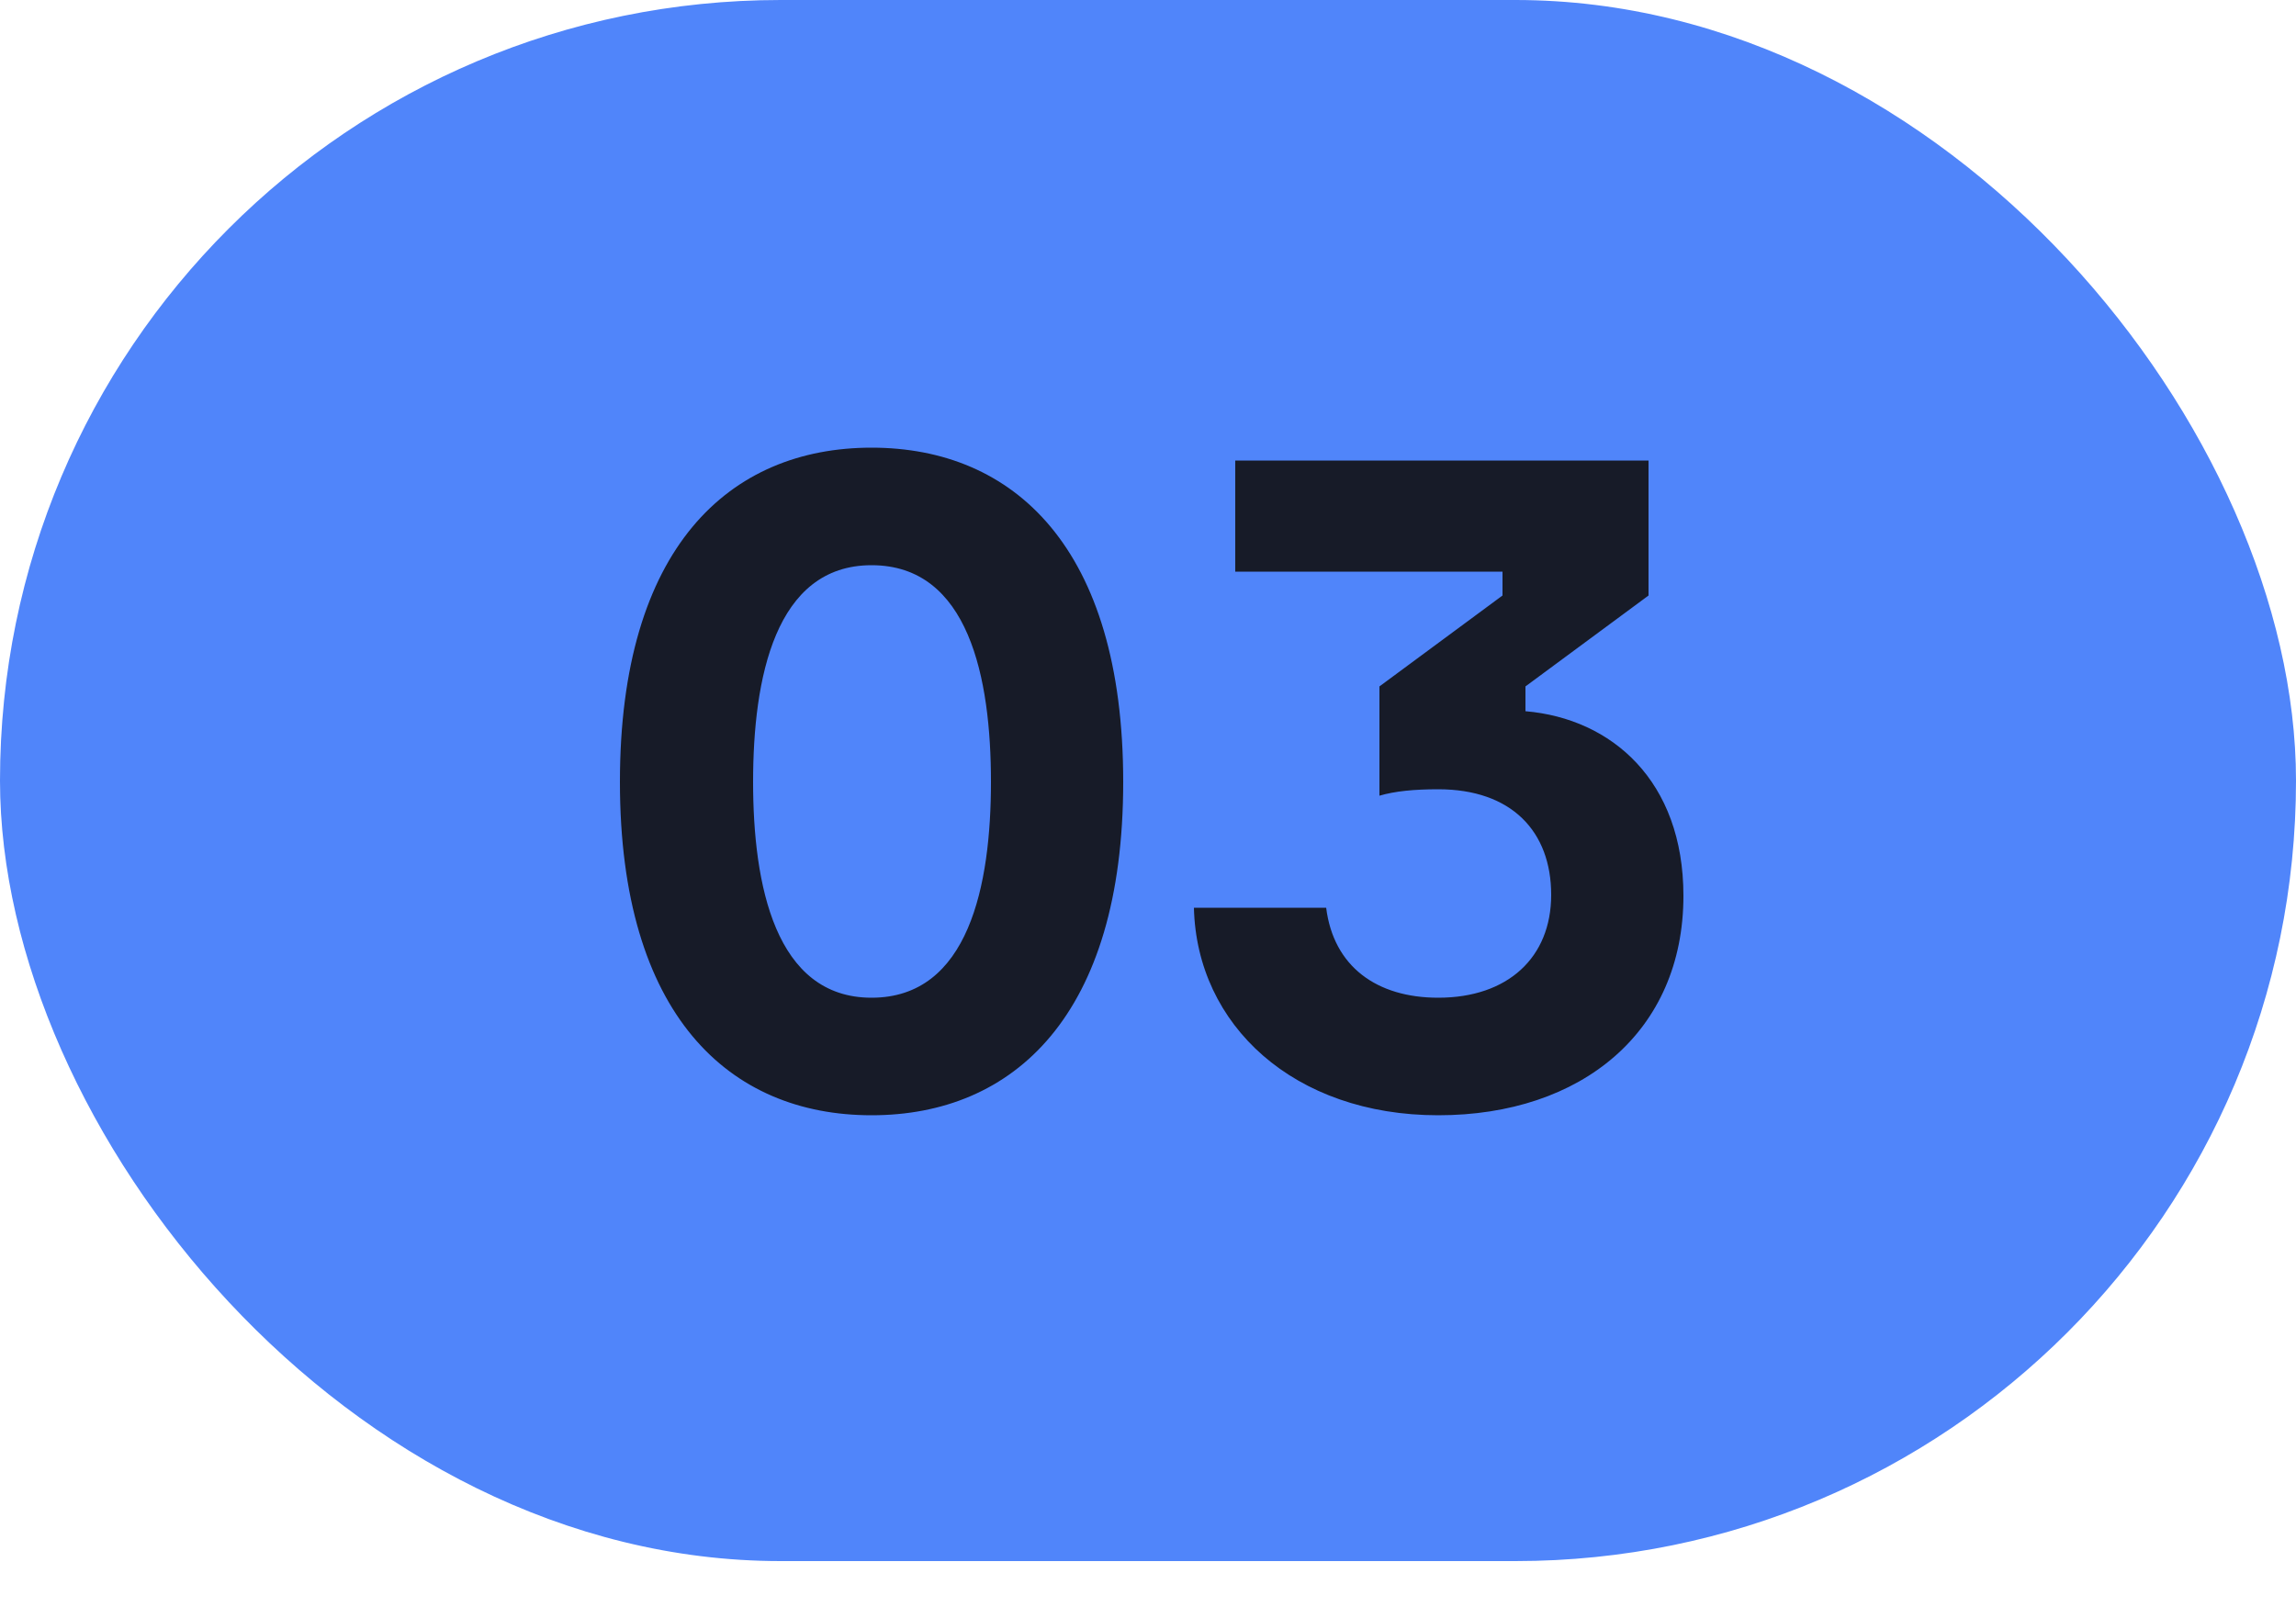
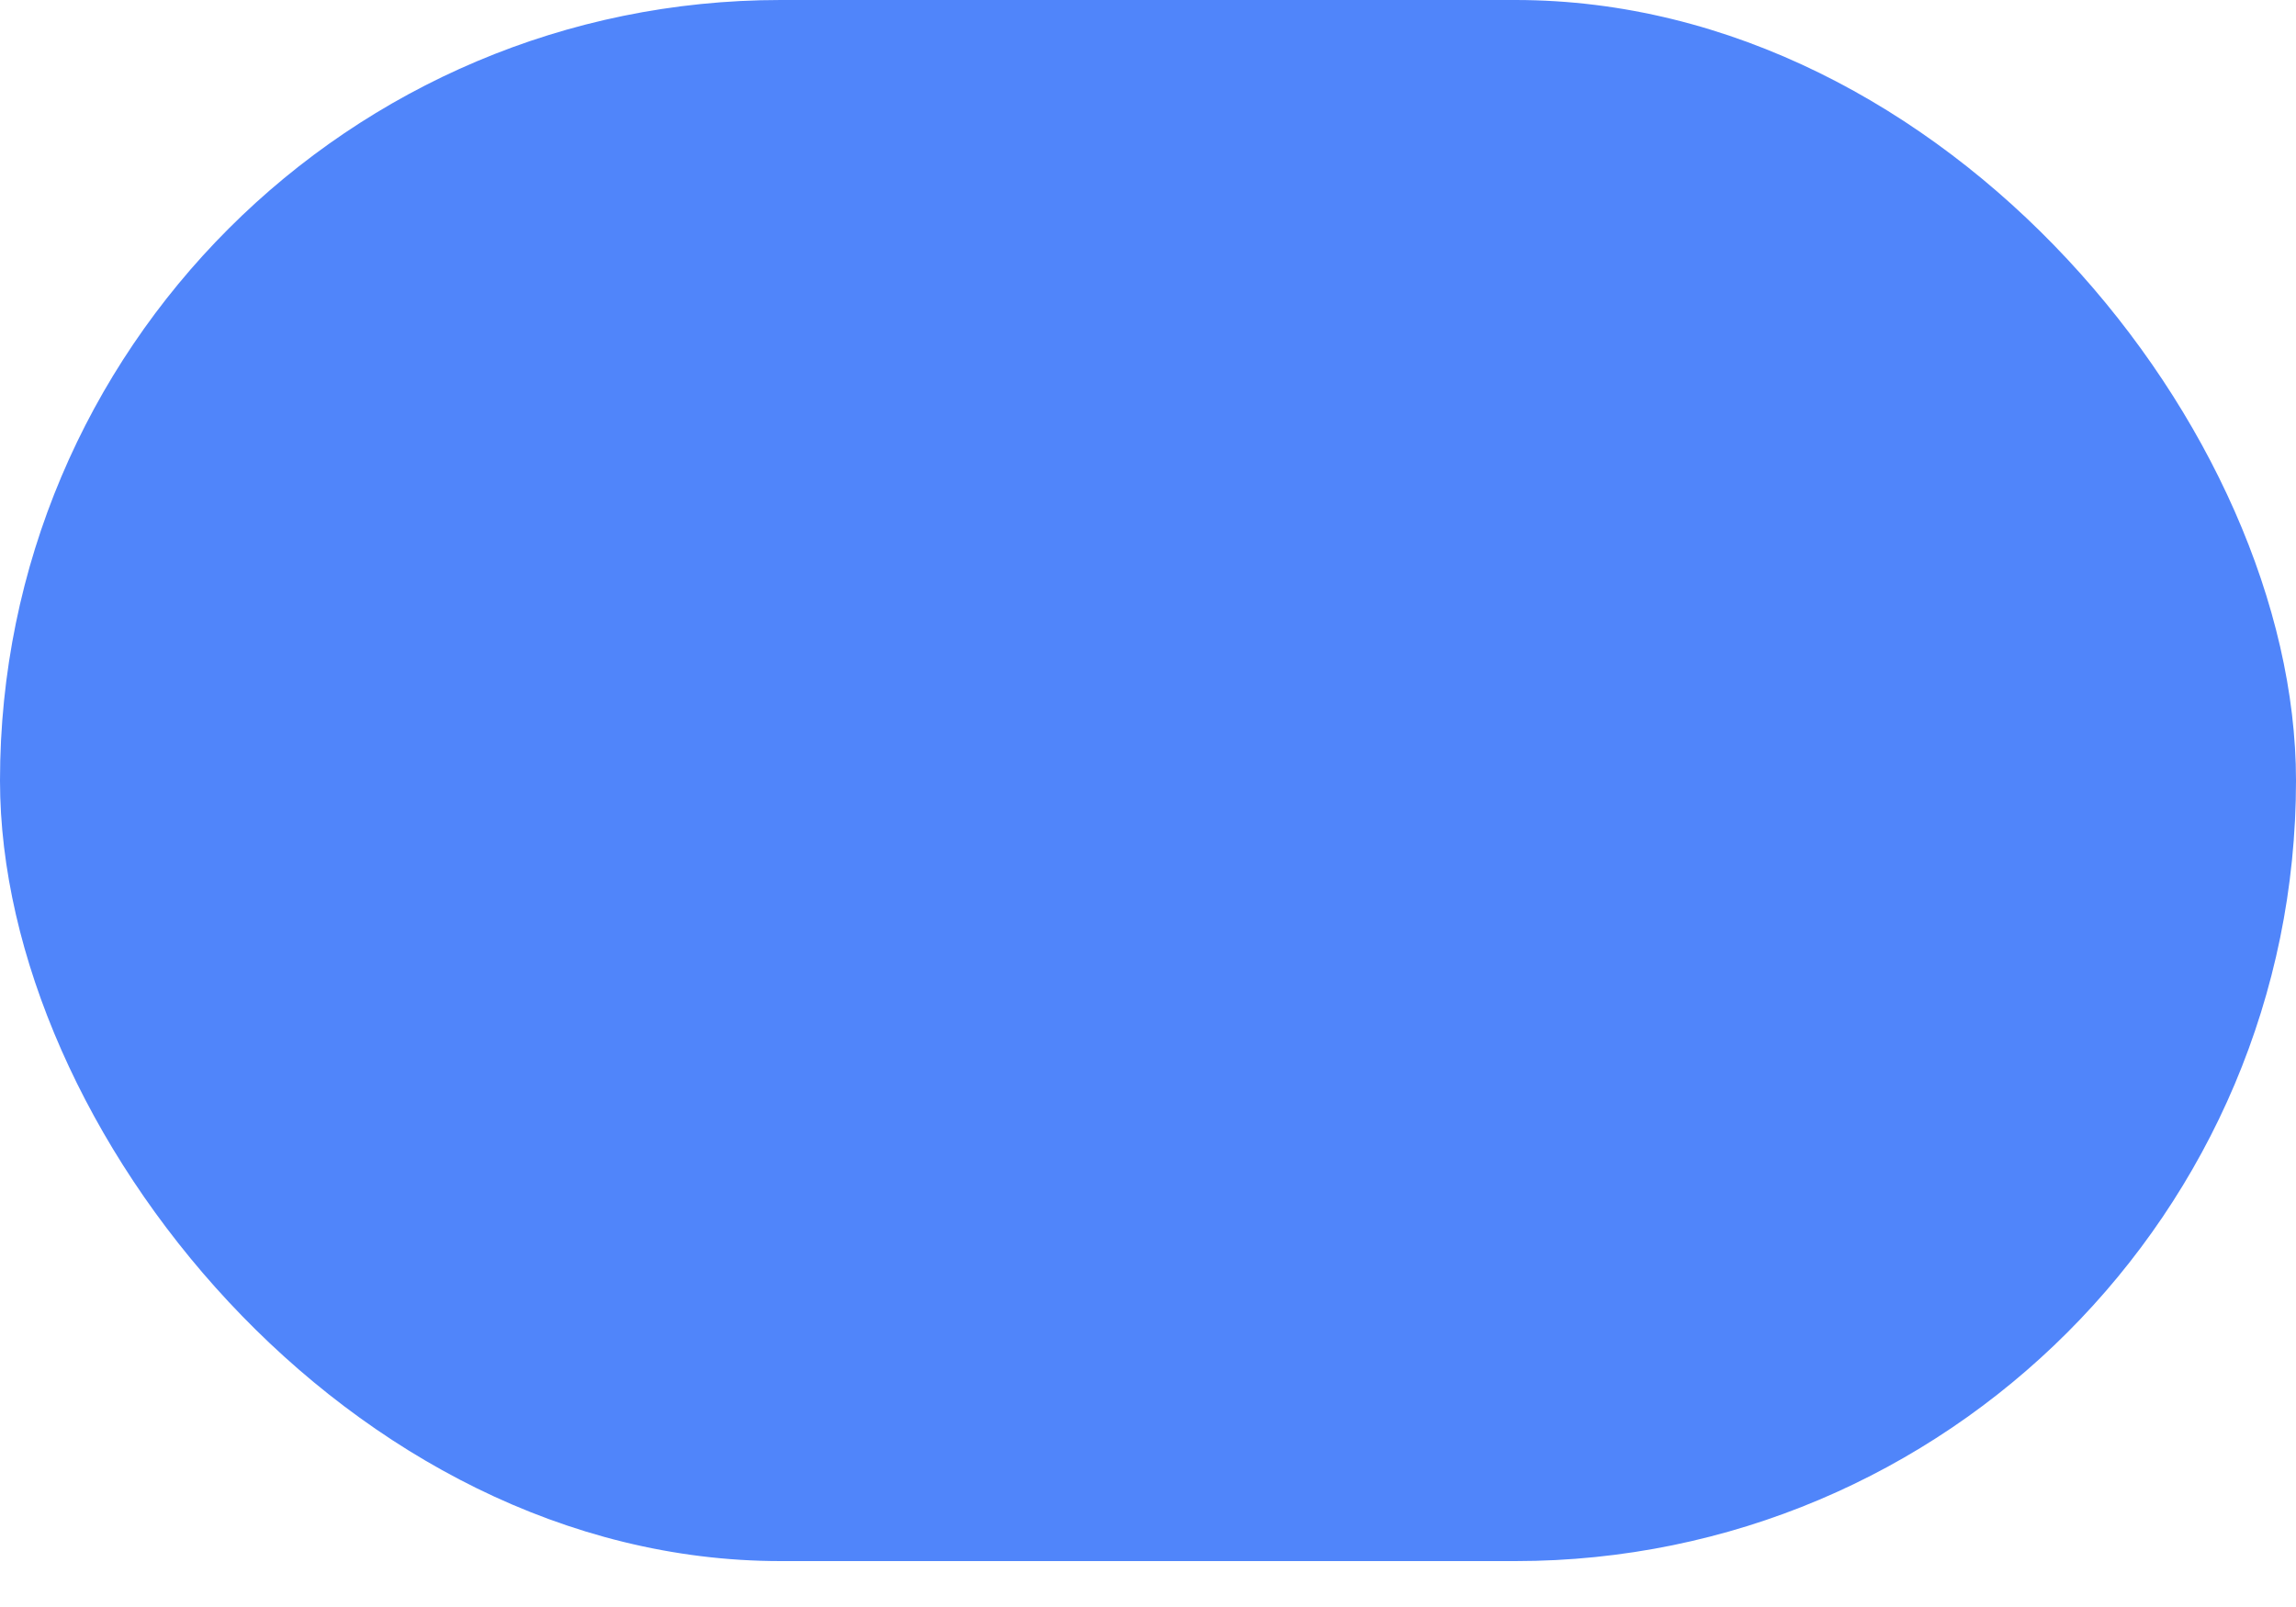
<svg xmlns="http://www.w3.org/2000/svg" width="40px" height="28px" viewBox="0 0 40 28" version="1.1">
  <title>Group 4 Copy 2</title>
  <desc>Created with Sketch.</desc>
  <defs />
  <g id="Page-2" stroke="none" stroke-width="1" fill="none" fill-rule="evenodd">
    <g id="Landing-Page-Copy-3" transform="translate(-723, -2873)">
      <g id="Group-4-Copy-2" transform="translate(723, 2873)">
        <rect id="Rectangle-4" fill="#5085FA" fill-rule="nonzero" x="0" y="0" width="40" height="27.2" rx="13.6" />
-         <path d="M15.184,7.8 C17.664,7.8 19.568,9.544 19.568,13.624 C19.568,17.688 17.664,19.432 15.184,19.432 C12.704,19.432 10.8,17.688 10.8,13.624 C10.8,9.544 12.704,7.8 15.184,7.8 Z M15.184,17.384 C16.88,17.384 17.264,15.416 17.264,13.624 C17.264,11.816 16.88,9.848 15.184,9.848 C13.504,9.848 13.12,11.816 13.12,13.624 C13.12,15.416 13.504,17.384 15.184,17.384 Z M21.52,8.024 L28.72,8.024 L28.72,10.376 L26.576,11.96 L26.576,12.392 C28.08,12.52 29.328,13.608 29.328,15.608 C29.328,17.976 27.552,19.432 25.056,19.432 C22.544,19.432 20.848,17.864 20.8,15.816 L23.104,15.816 C23.232,16.84 23.984,17.384 25.056,17.384 C26.272,17.384 27.024,16.68 27.024,15.592 C27.024,14.488 26.336,13.752 25.056,13.752 C24.64,13.752 24.304,13.784 24.032,13.864 L24.032,11.96 L26.176,10.376 L26.176,9.96 L21.52,9.96 L21.52,8.024 Z" id="03" fill="#171B28" />
      </g>
    </g>
  </g>
</svg>